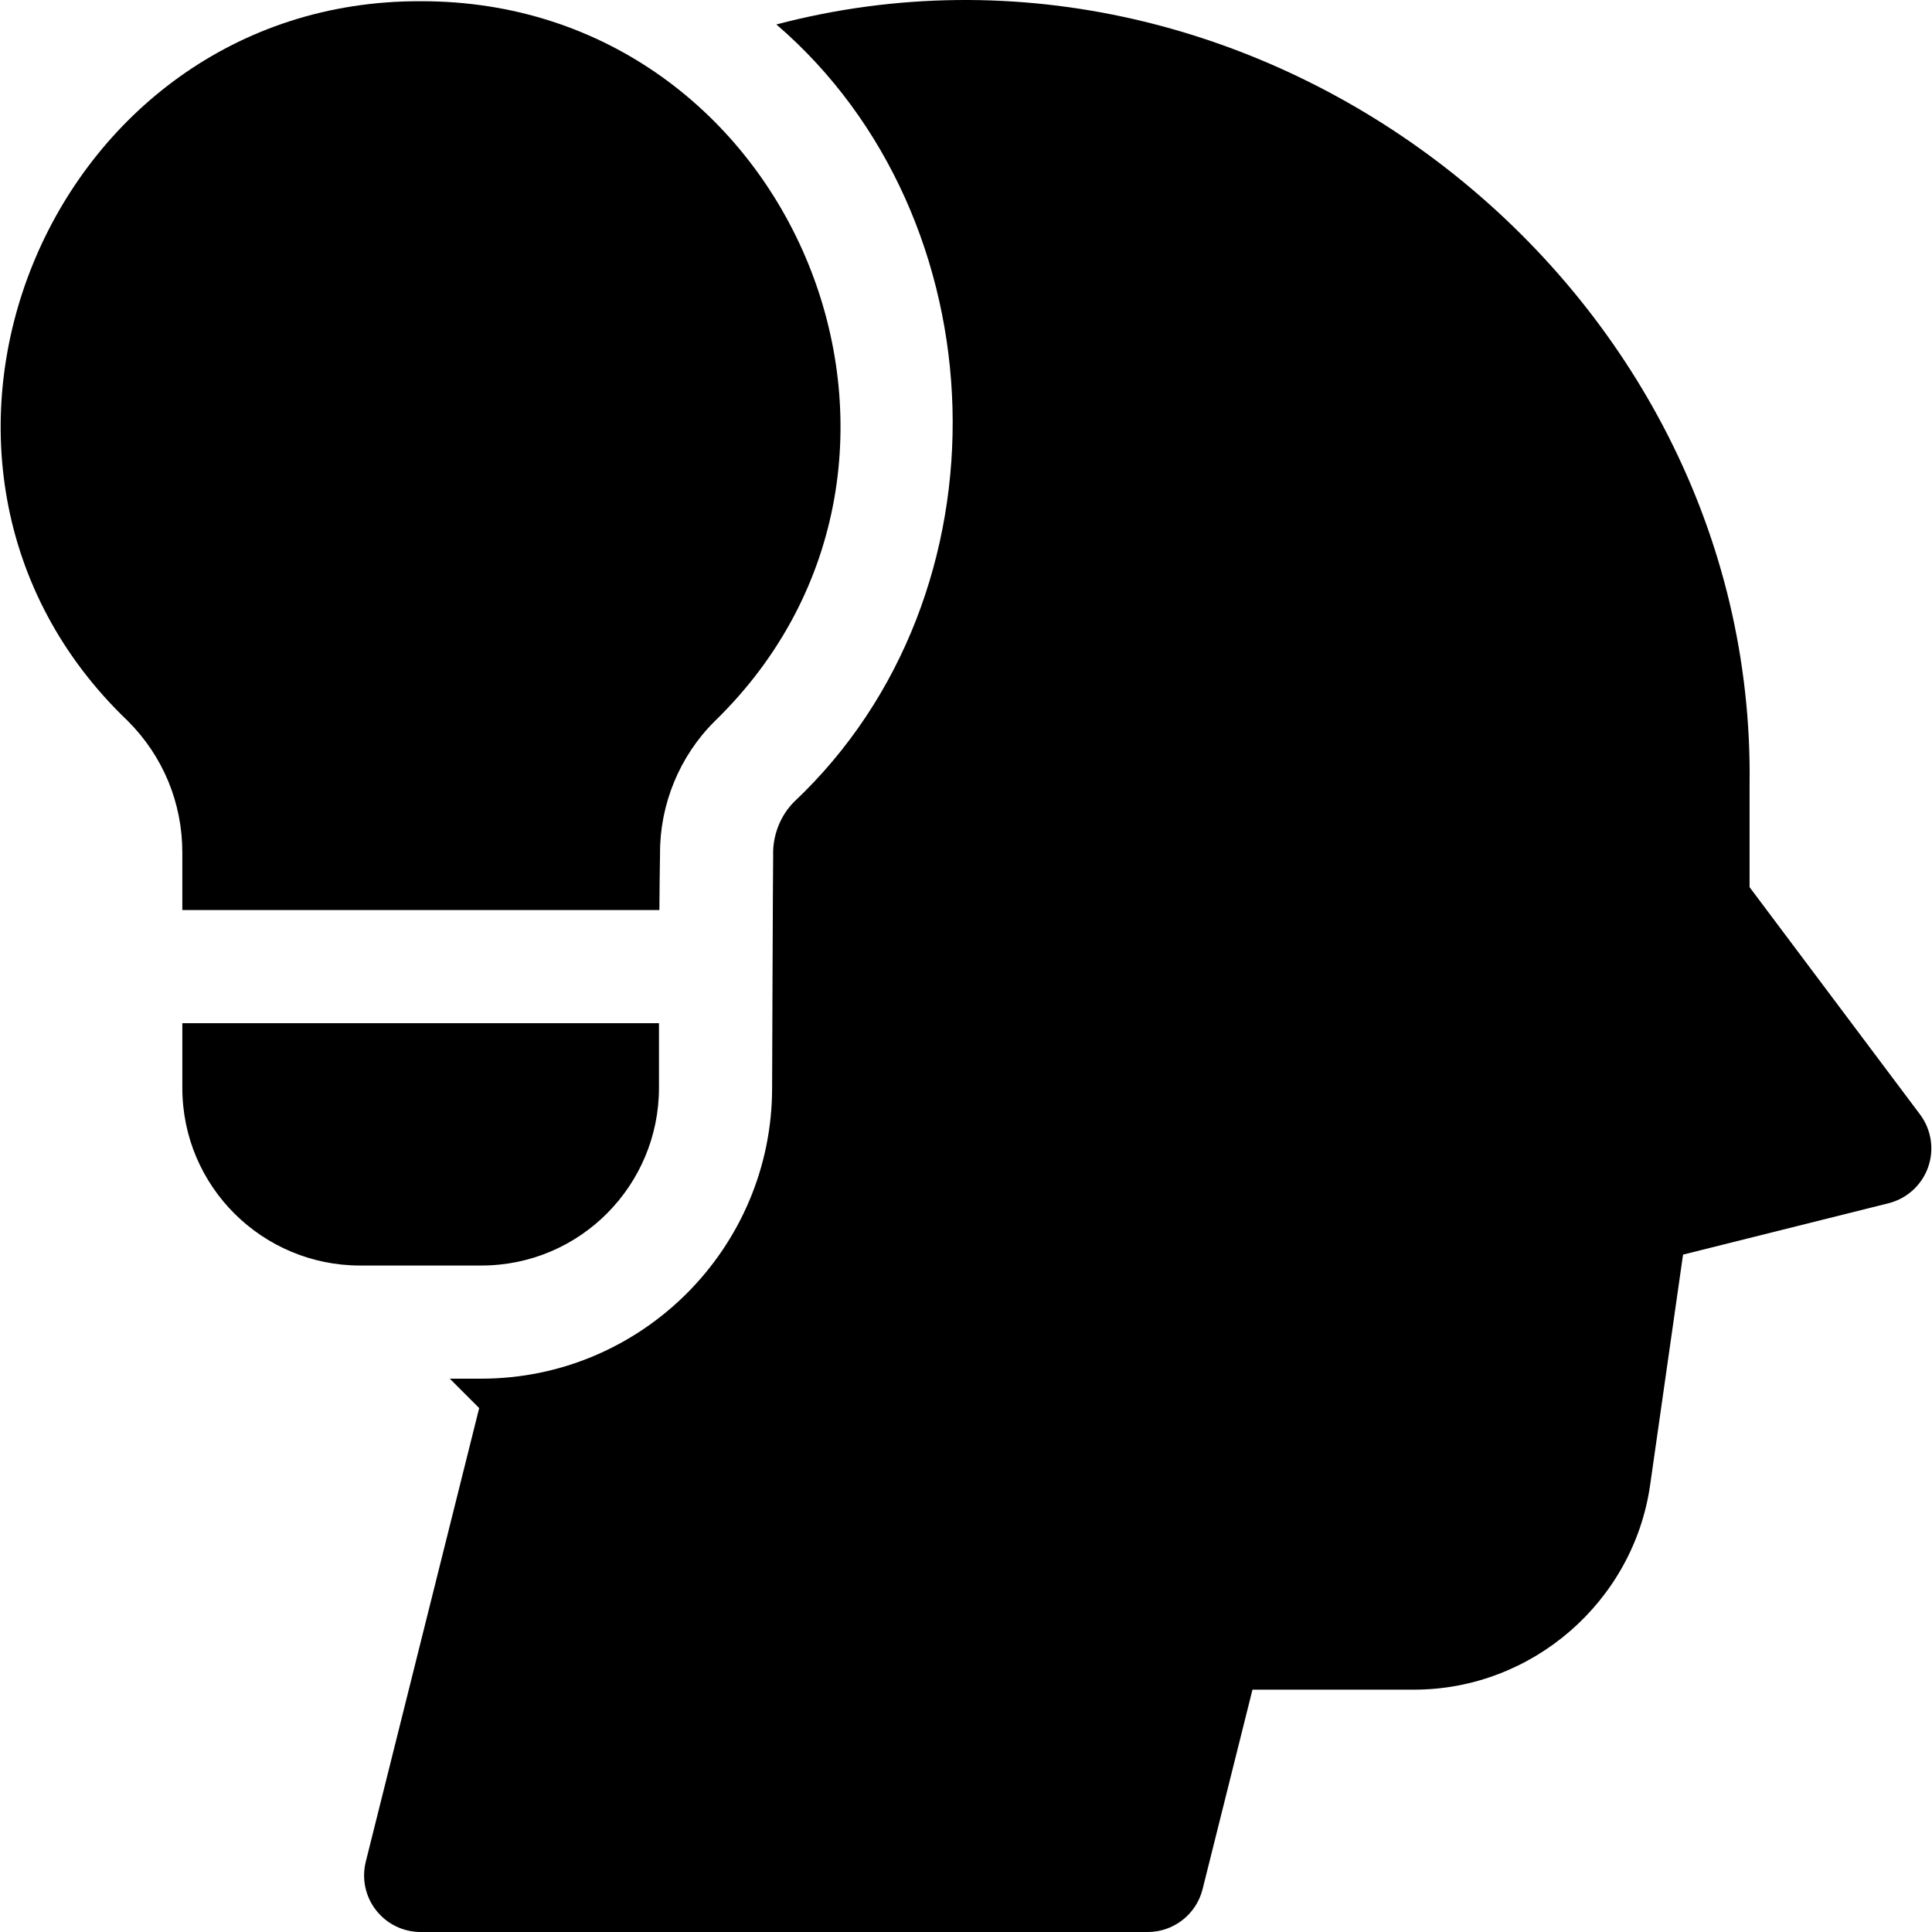
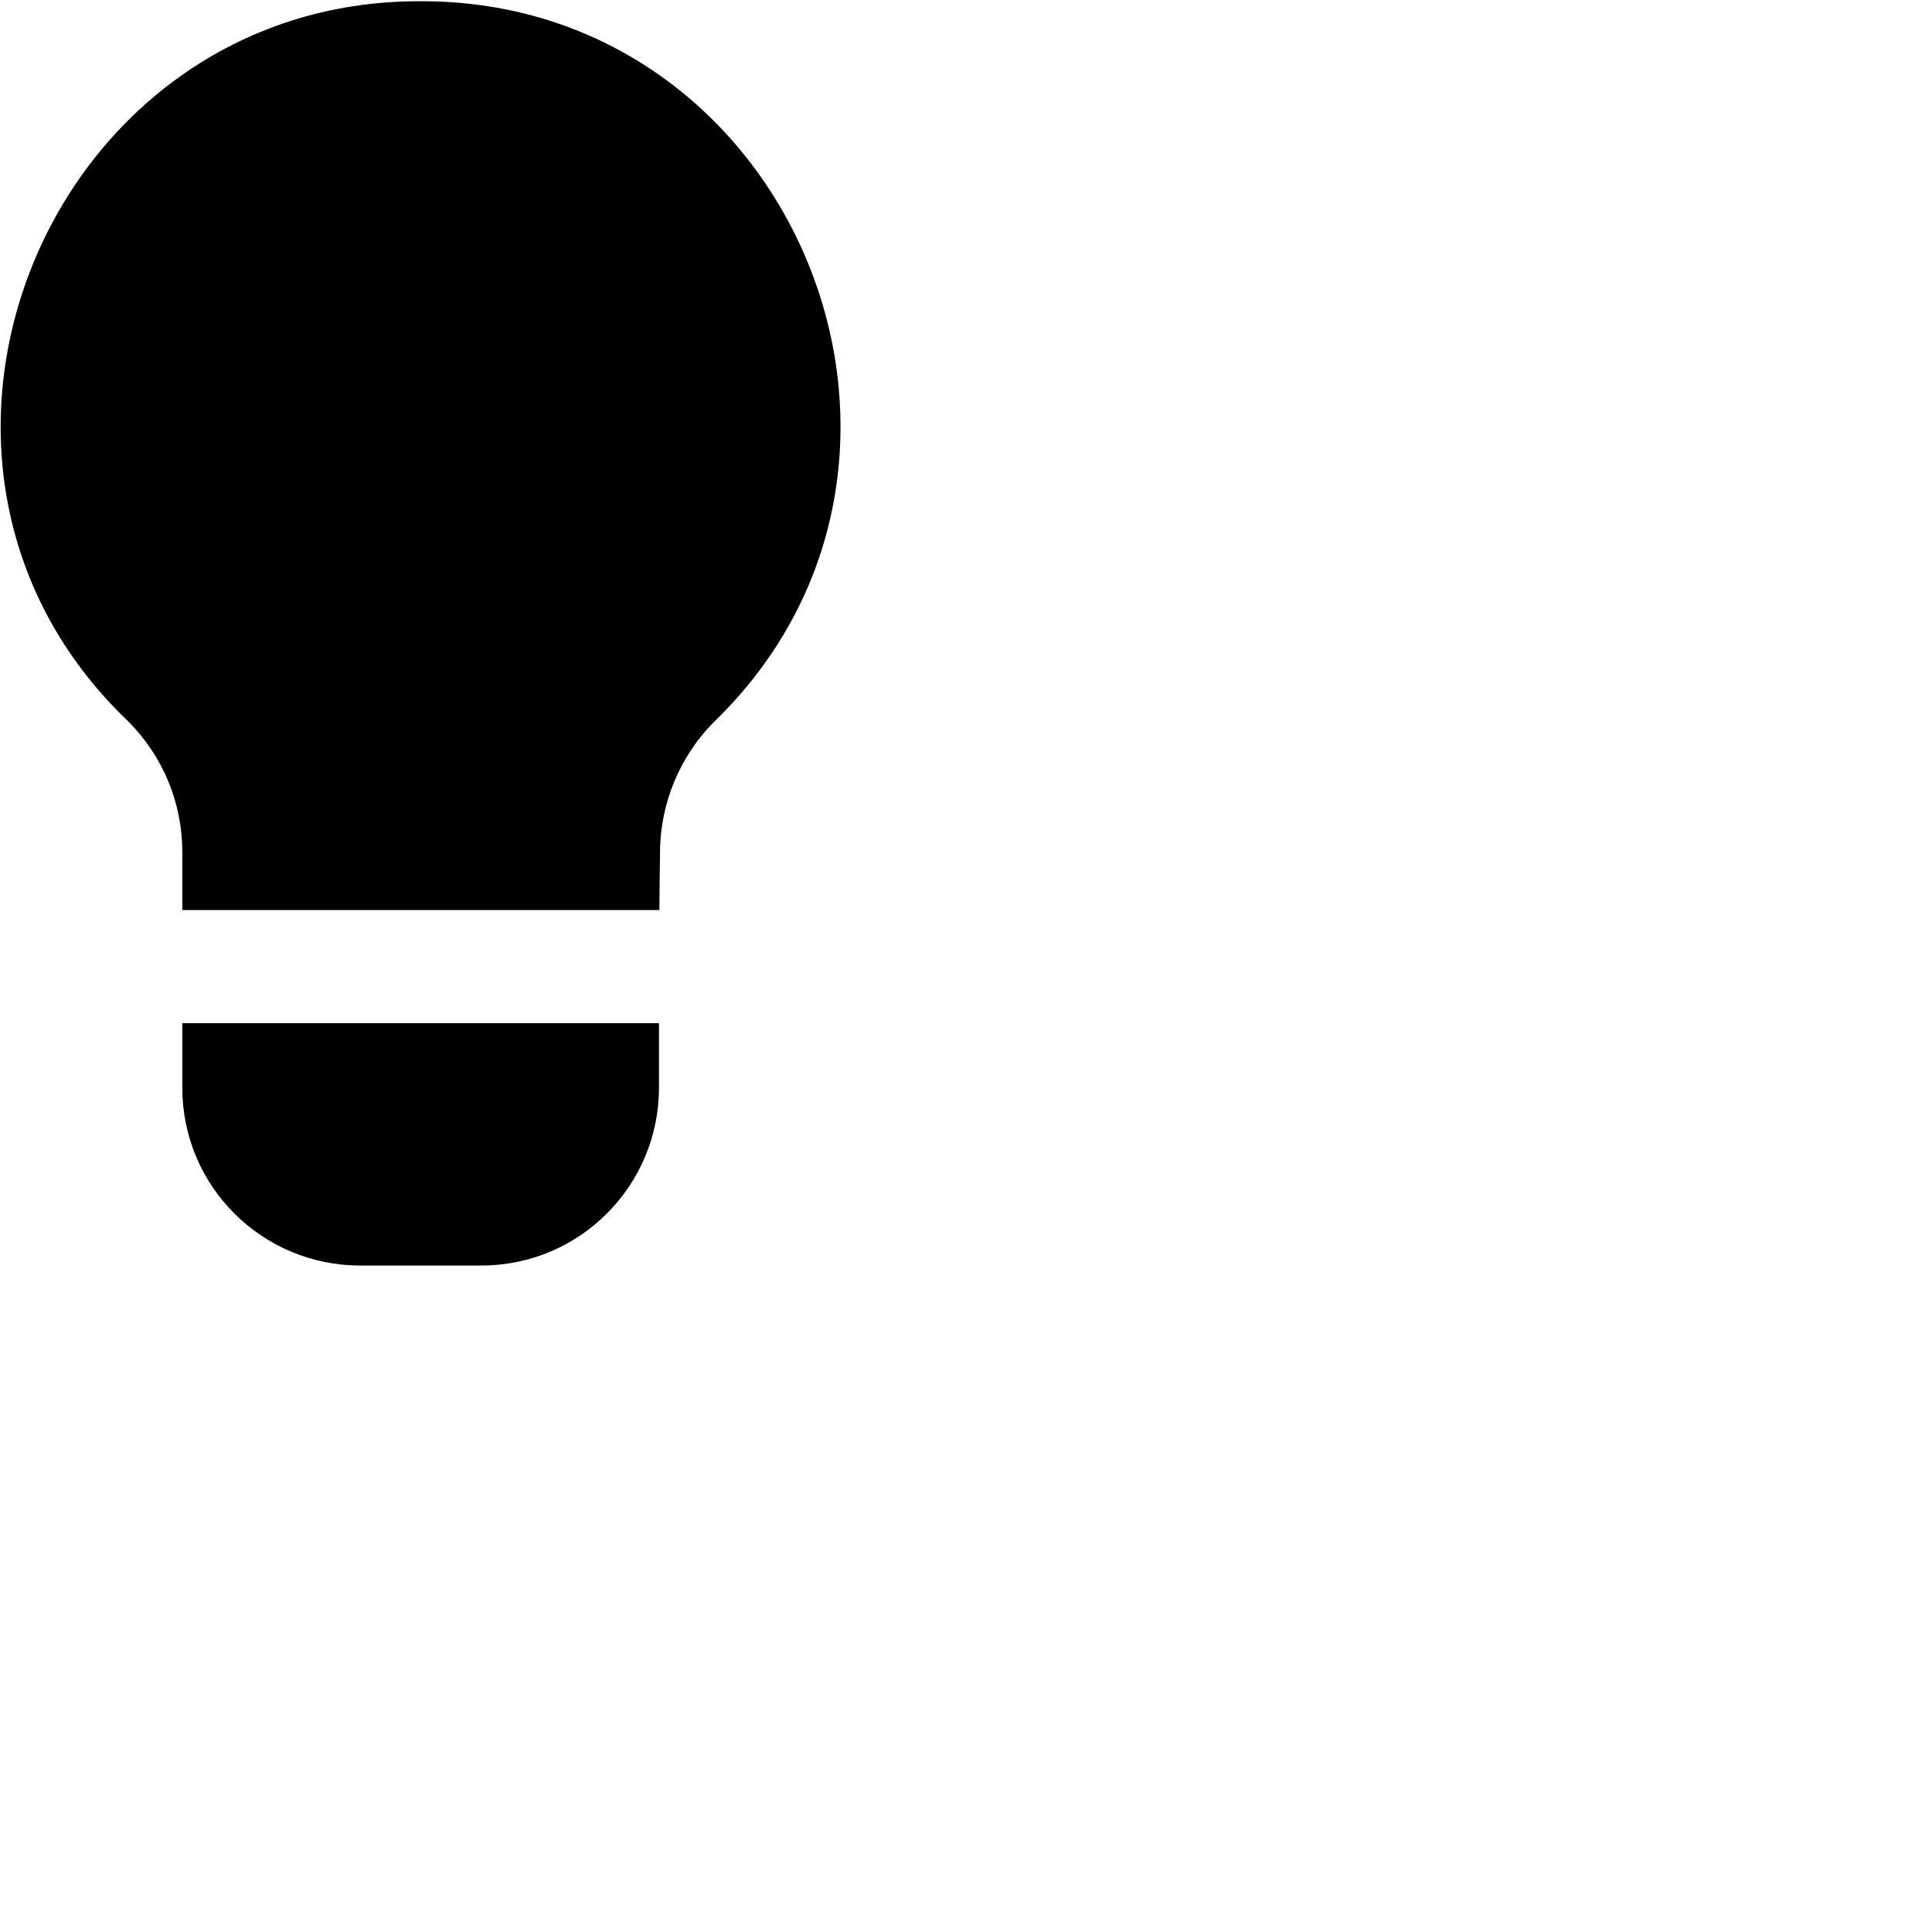
<svg xmlns="http://www.w3.org/2000/svg" width="512" viewBox="0 0 512.323 512.323" height="512" id="Layer_1">
  <g>
    <path d="m174.747 288.457v-17.133h-126.4v17.133c0 26.278 21.325 47.133 47.133 47.133h32.133c26.279 0 47.134-21.325 47.134-47.133z" />
-     <path d="m509.147 295.523-45.2-60.267v-27.133c1.862-132.991-129.781-235.358-258.072-201.641 59.685 51.288 63.295 150.942 4.673 206.173-3.657 3.665-5.683 8.971-5.526 14.136-.068 3.711-.275 61.666-.275 61.666 0 42.531-34.602 77.133-77.133 77.133h-8.345l7.8 7.8-30.074 120.295c-1.121 4.481-.114 9.229 2.729 12.869 2.843 3.641 7.204 5.769 11.823 5.769h192.8c6.883 0 12.883-4.685 14.552-11.362l13.228-52.905h42.884c31.248 0 58.146-23.326 62.565-54.259l8.729-61.102 54.481-13.62c4.876-1.219 8.816-4.798 10.498-9.534 1.679-4.734.878-9.998-2.137-14.018z" />
    <path d="m48.347 241.323h126.506c.04-5.527.096-10.856.173-15.008-.067-13.029 5.187-25.796 14.419-34.984 71.104-68.992 21.176-191.219-77.9-191.008-98.934-.354-149.303 122.455-77.653 190.859 9.322 9.308 14.455 21.681 14.455 34.855z" />
  </g>
</svg>